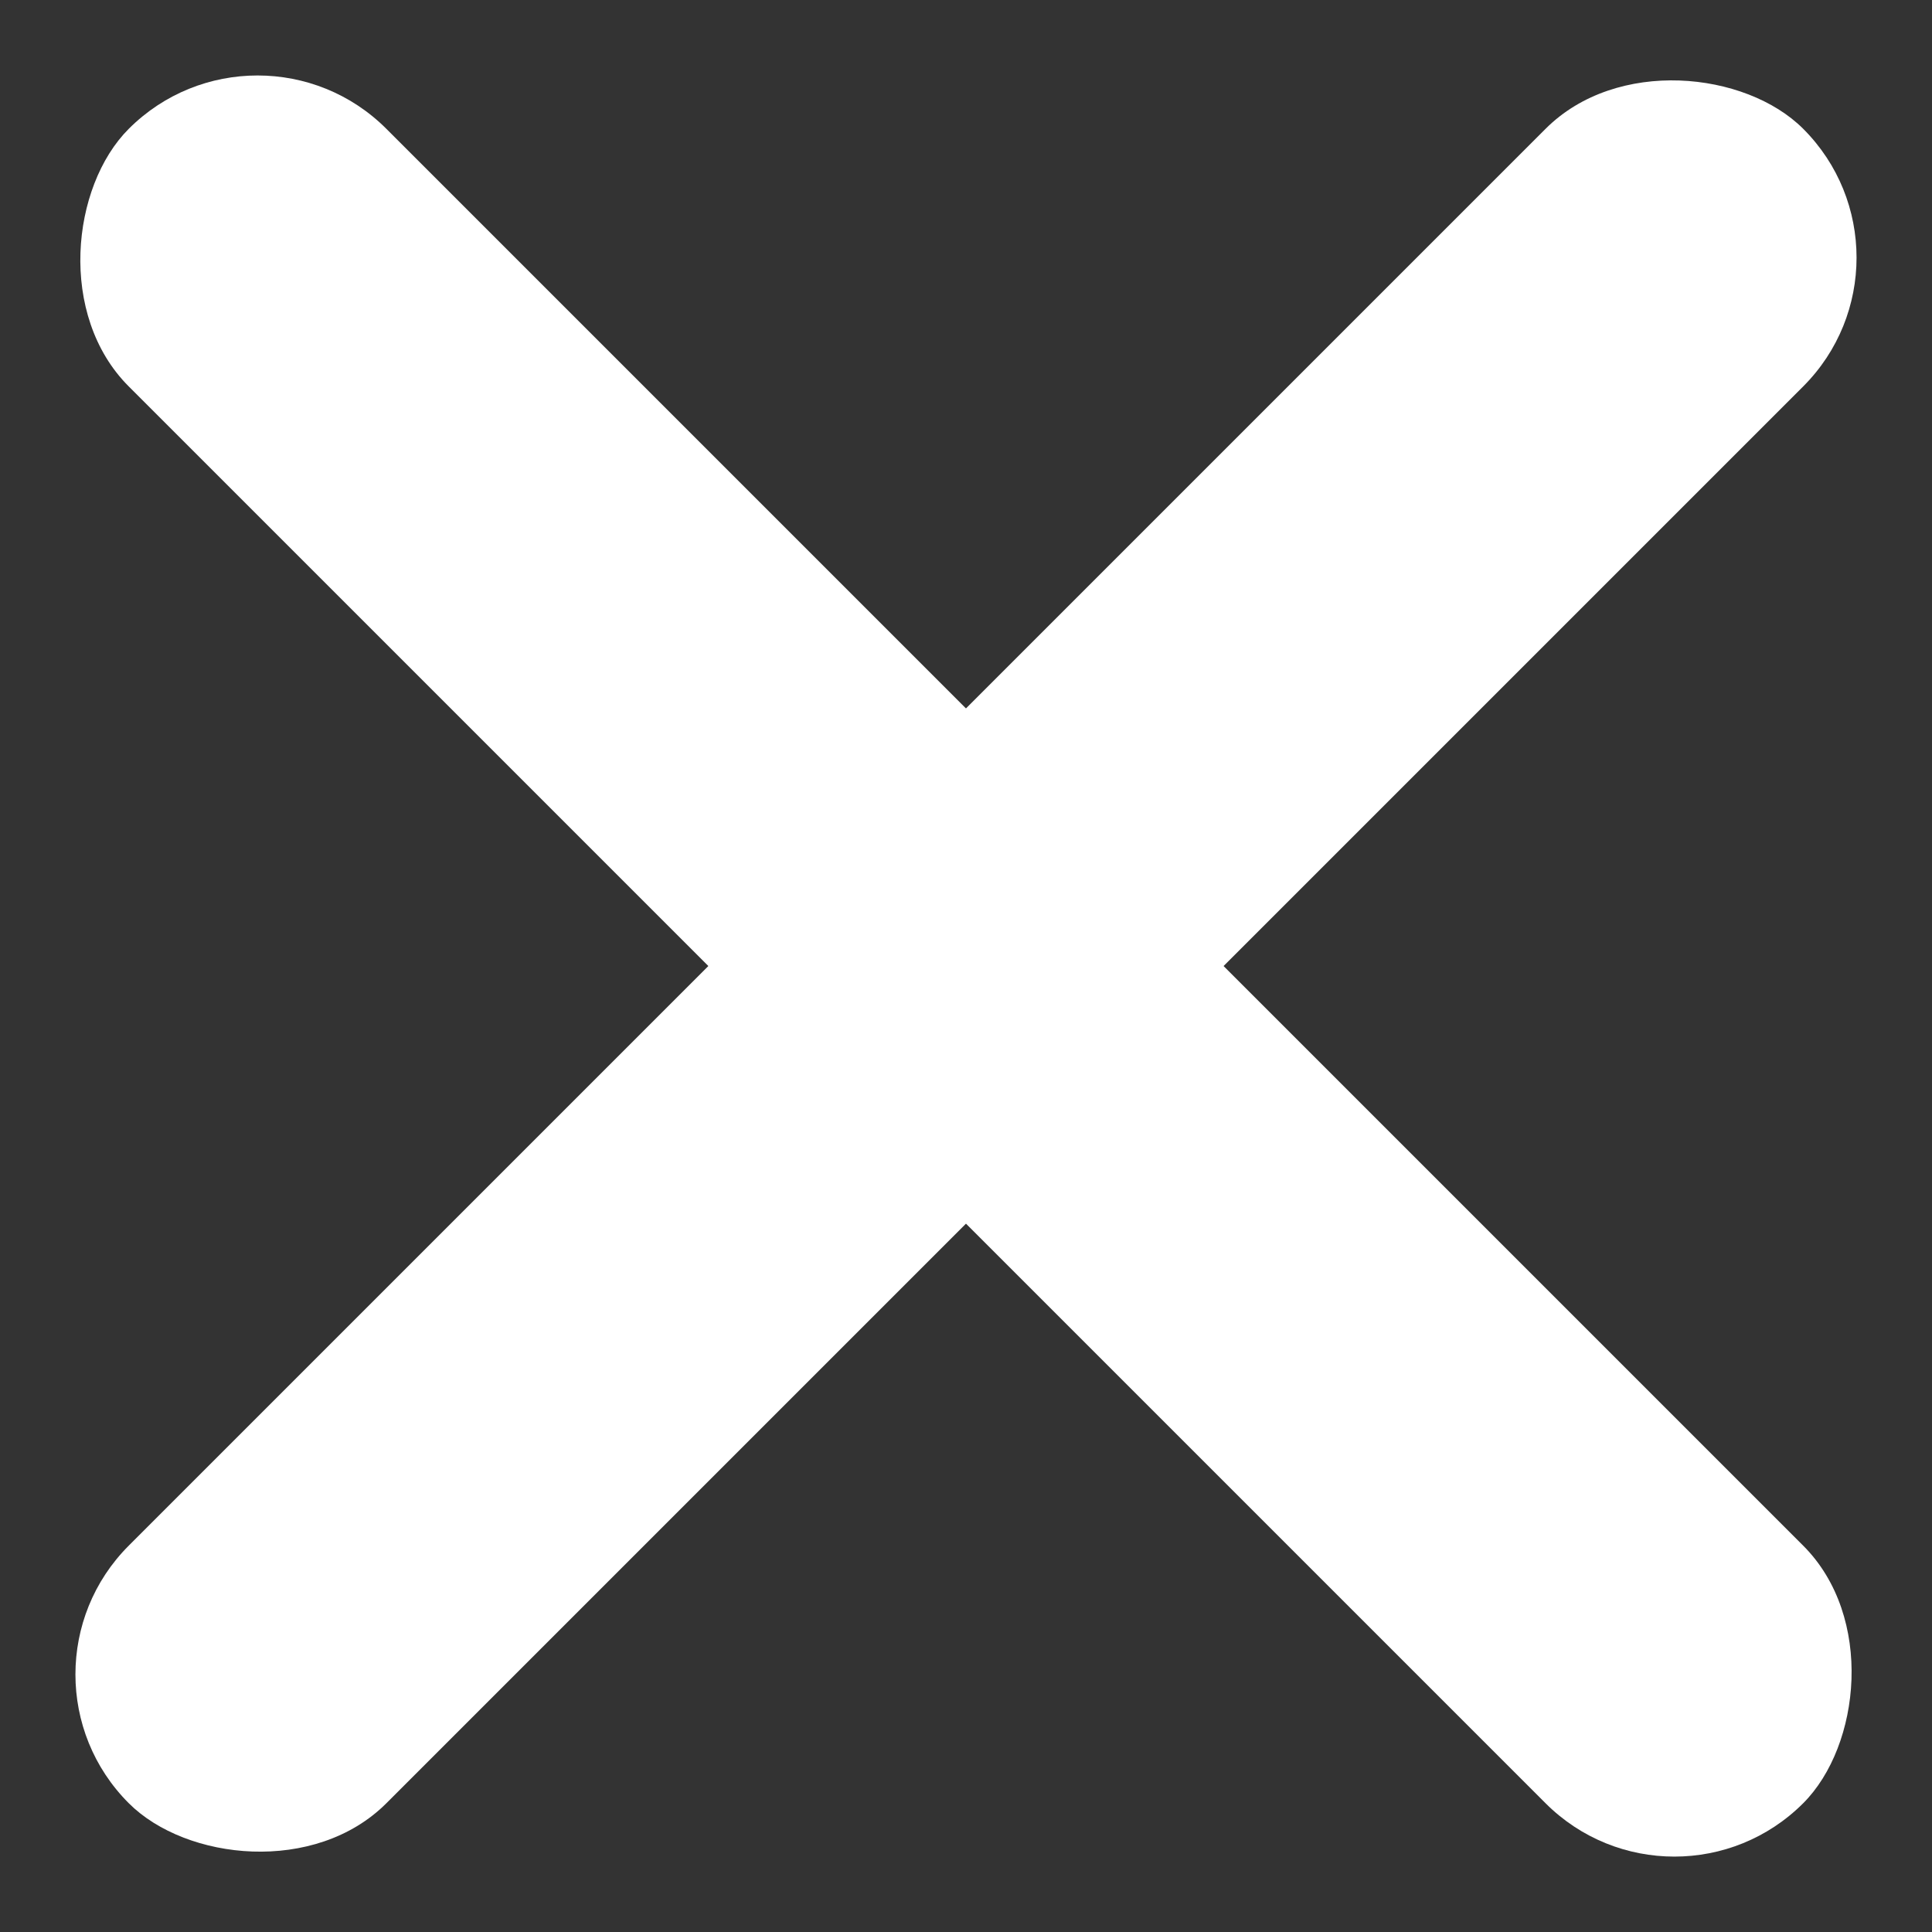
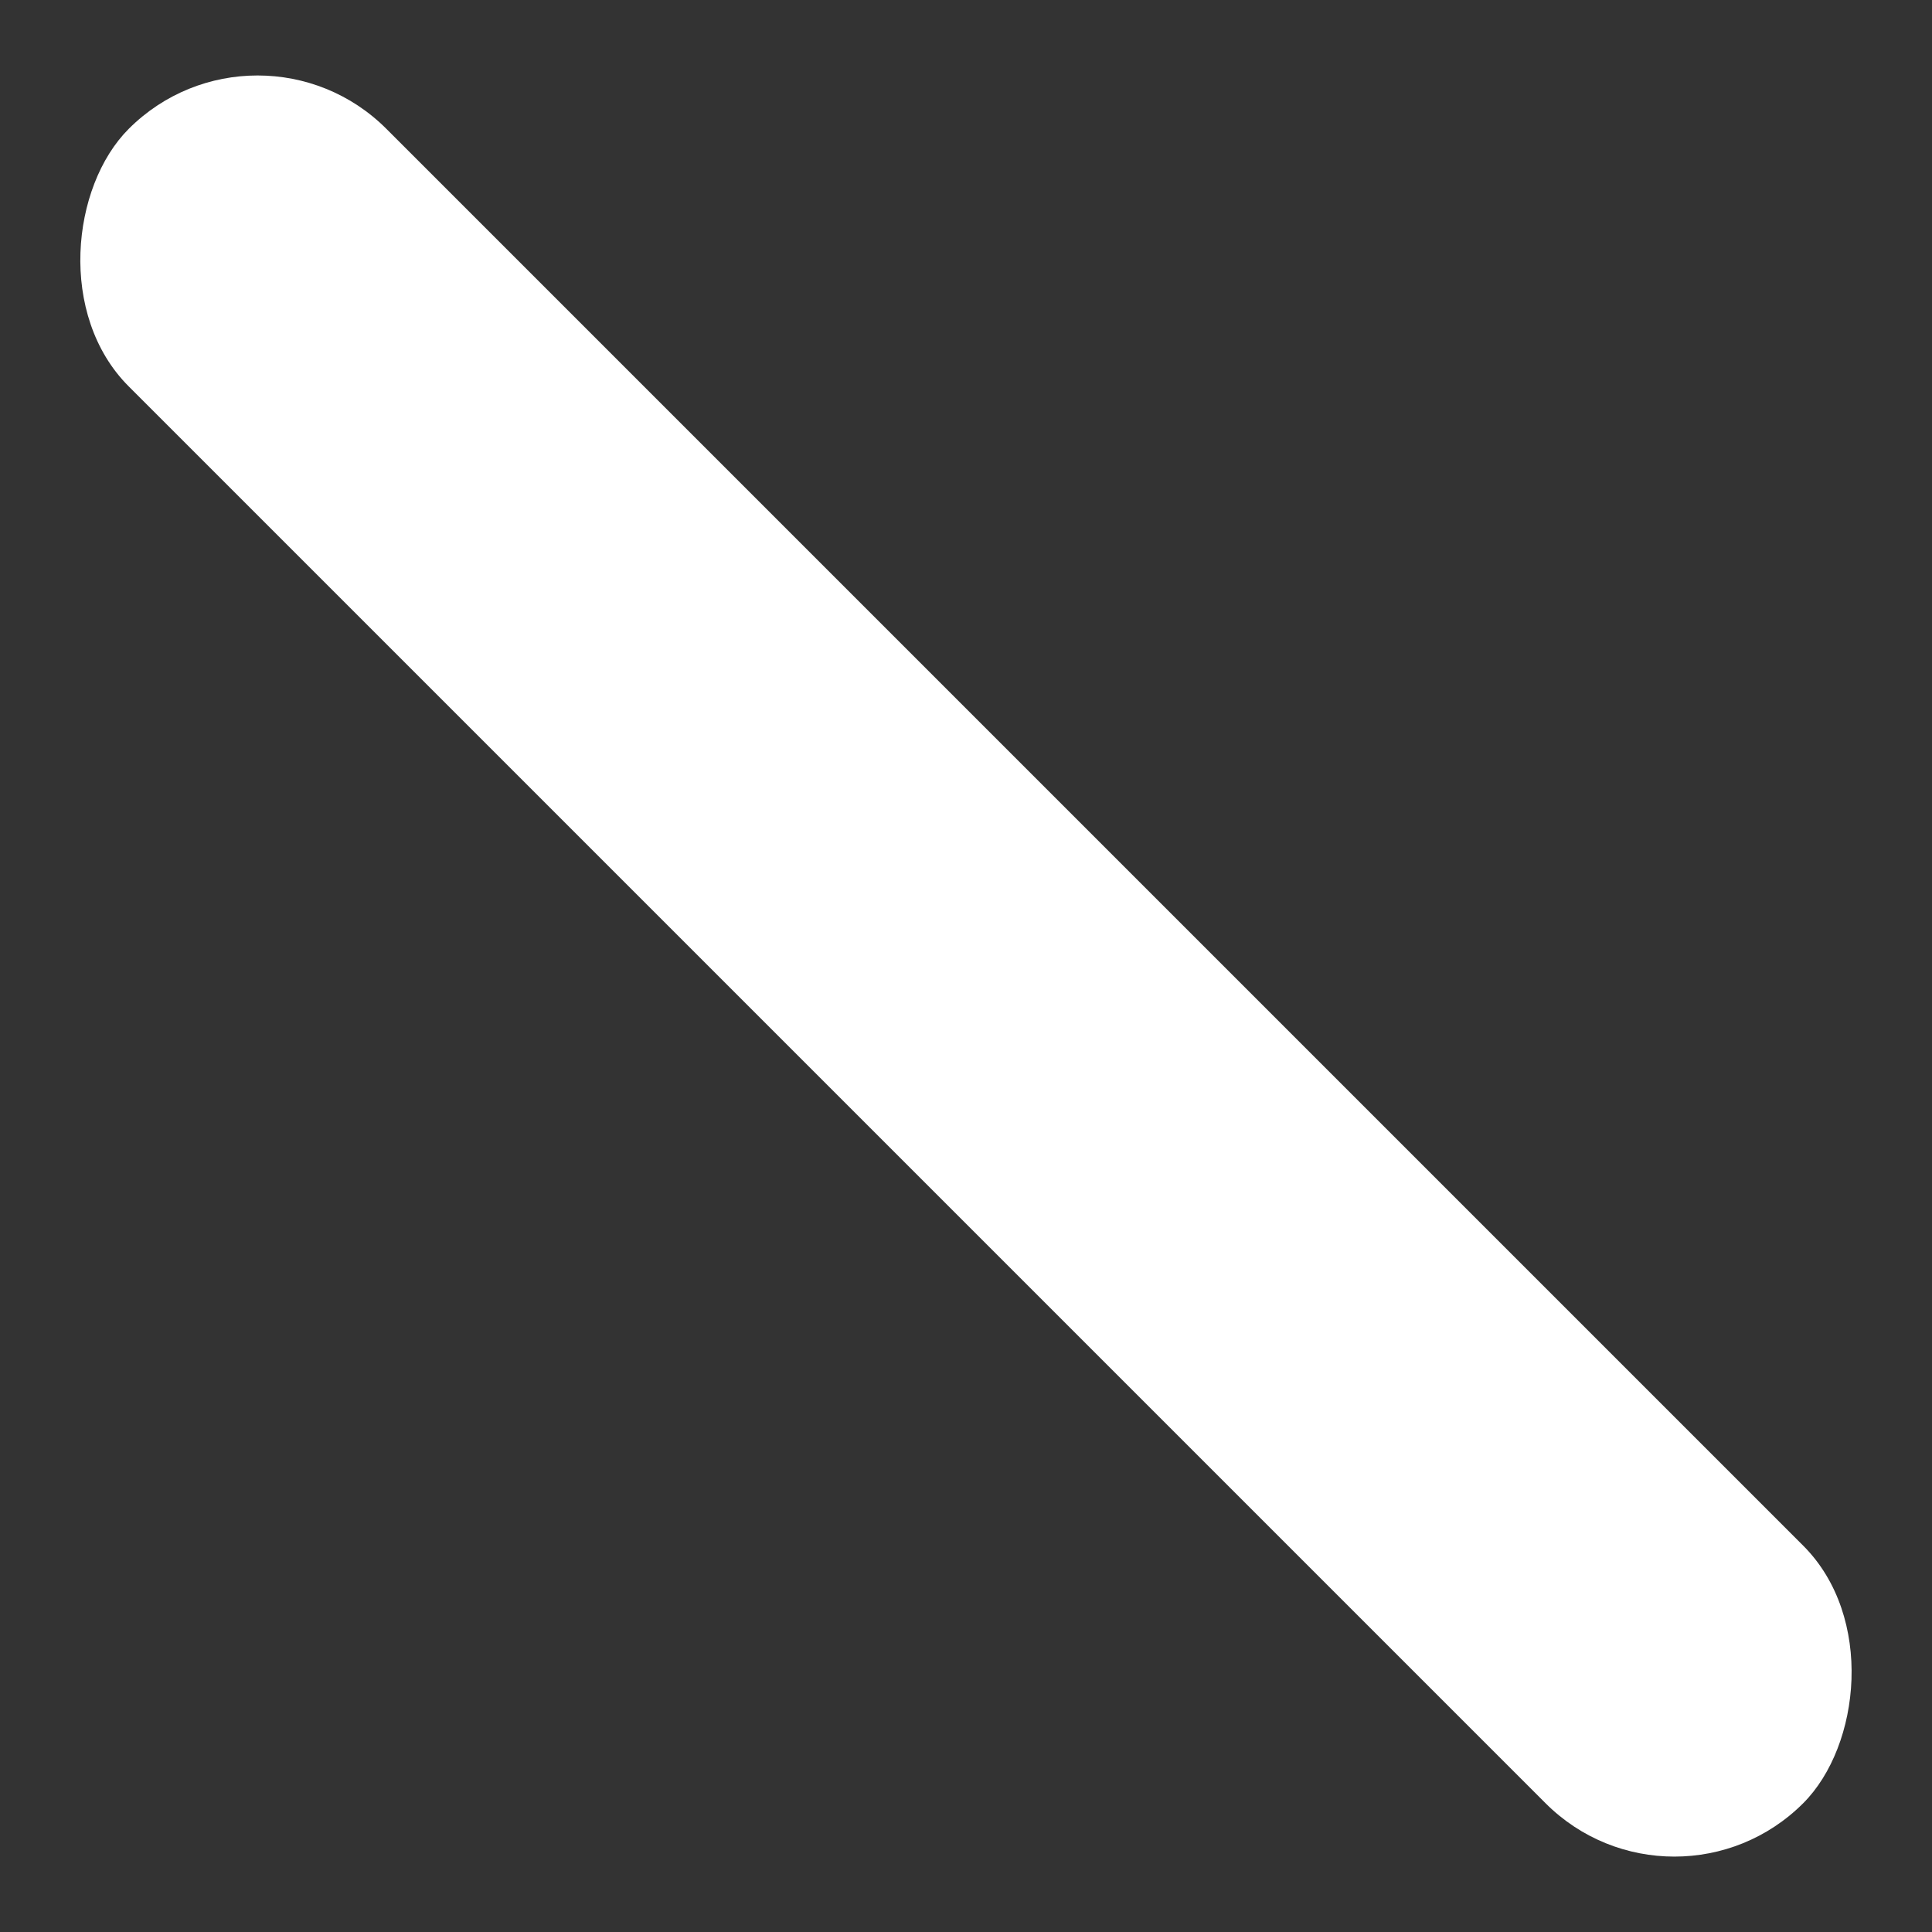
<svg xmlns="http://www.w3.org/2000/svg" width="21" height="21">
  <rect width="100%" height="100%" fill="#333333" stroke="none" />
  <g transform="translate(-291.393 -38)" fill="#fff">
    <rect data-name="長方形 49" width="25.739" height="3.96" rx="1.98" transform="rotate(45 101.226 374.122)" />
-     <rect data-name="長方形 51" width="25.739" height="3.96" rx="1.98" transform="rotate(-45 213.536 -323.642)" />
  </g>
</svg>